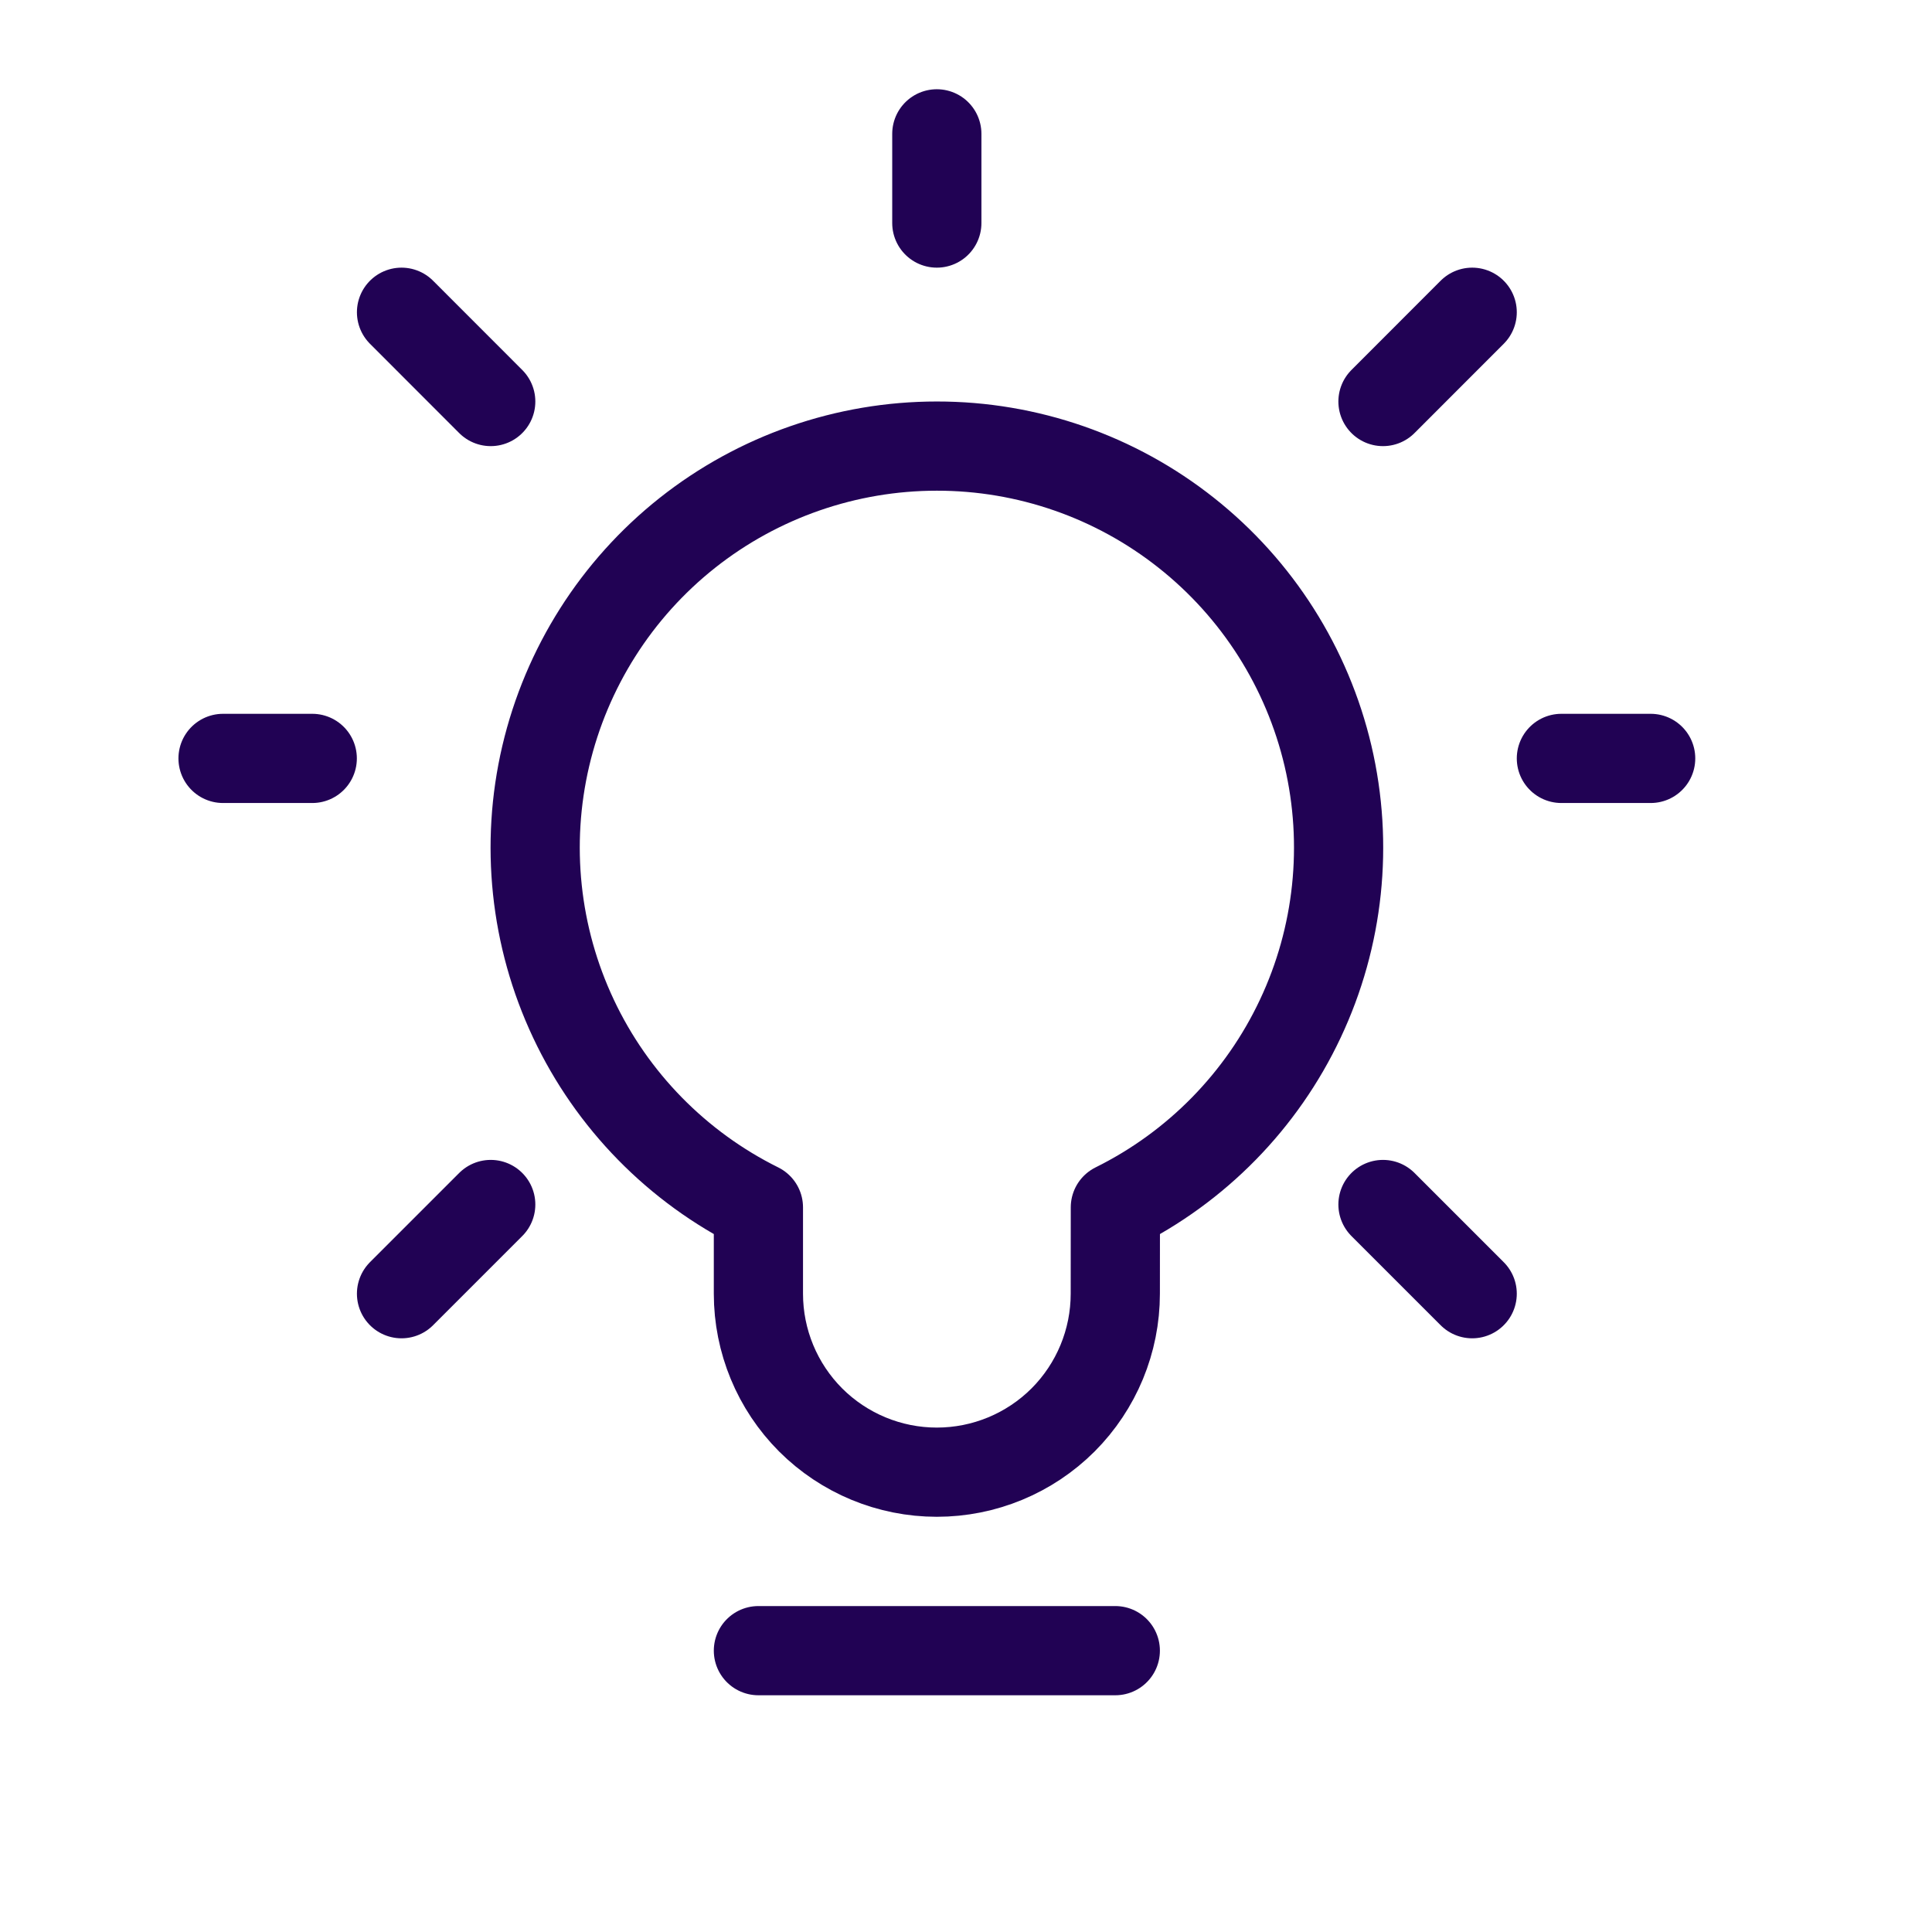
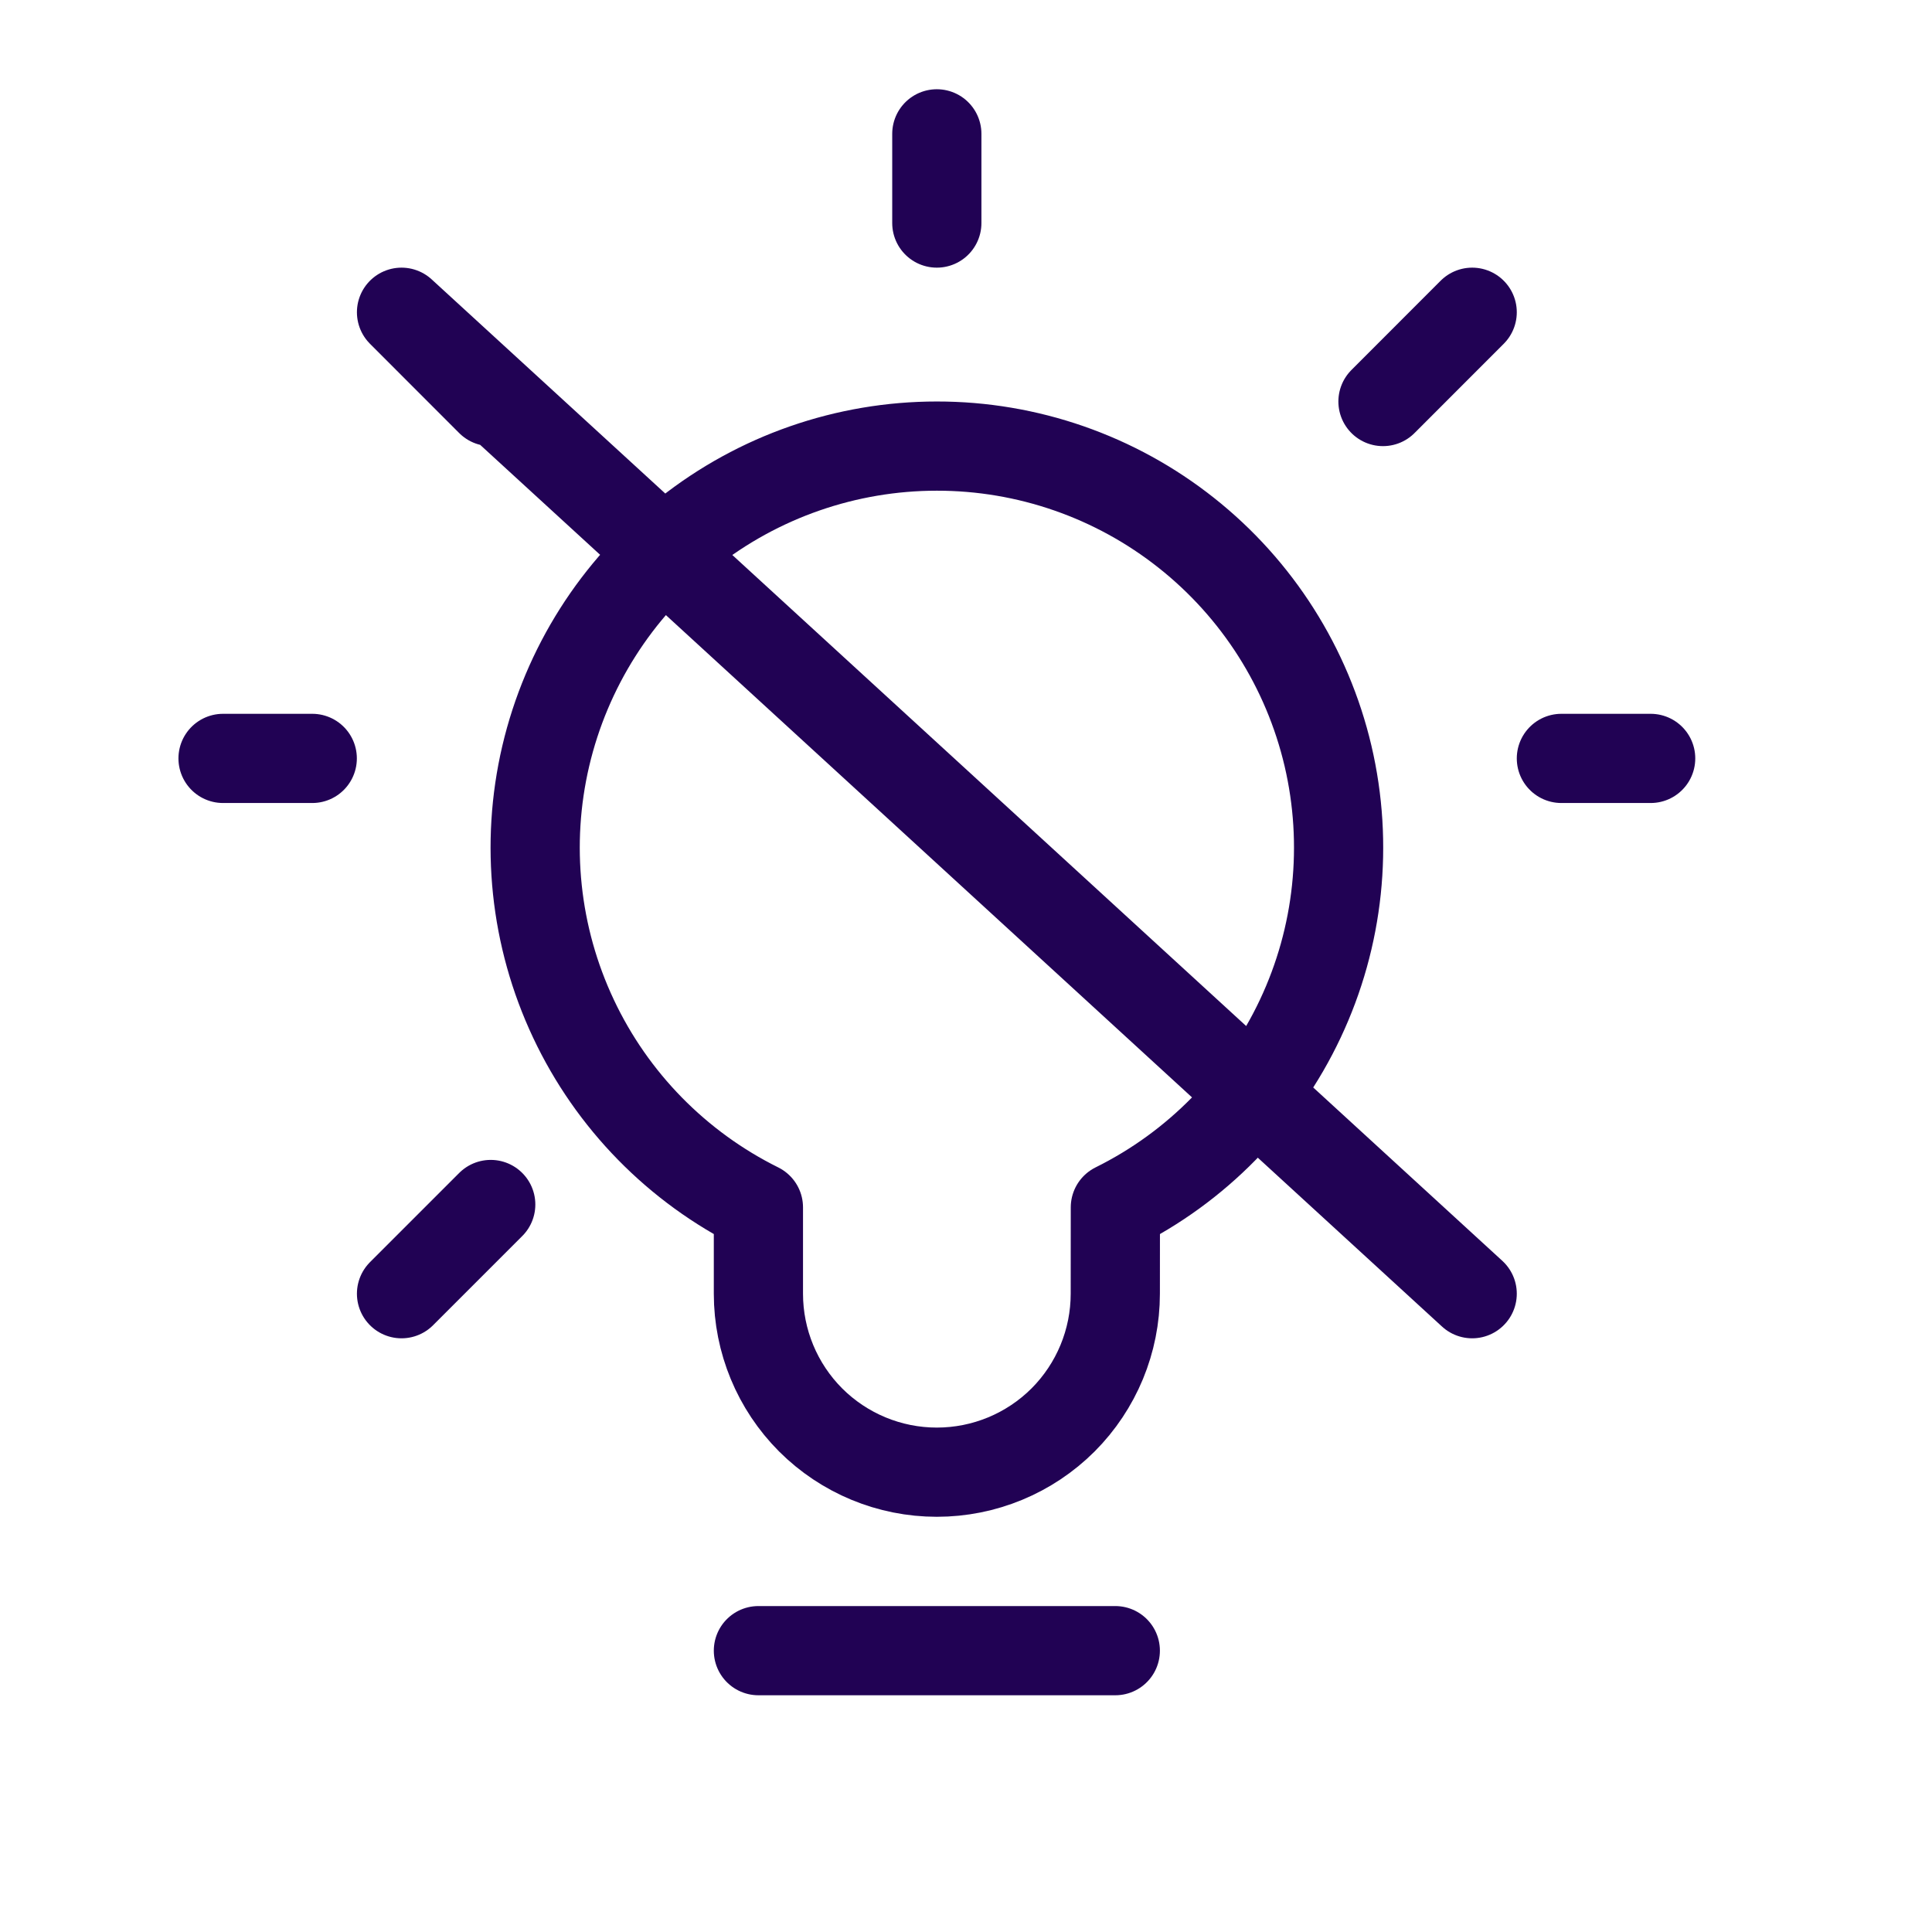
<svg xmlns="http://www.w3.org/2000/svg" width="29" height="29" viewBox="0 0 29 29" fill="none">
-   <path d="M11.384 24.777H16.741M14.062 3.348V2.009M20.759 6.027L22.098 4.687M7.366 6.027L6.027 4.687M20.759 18.08L22.098 19.419M7.366 18.08L6.027 19.419M4.687 11.384H3.348M24.777 11.384H23.437M14.062 6.696C15.422 6.695 16.742 7.154 17.808 7.999C18.874 8.843 19.623 10.023 19.934 11.347C20.244 12.671 20.098 14.061 19.518 15.291C18.939 16.521 17.961 17.519 16.742 18.123L16.741 19.419C16.741 20.13 16.459 20.811 15.957 21.314C15.454 21.816 14.773 22.098 14.062 22.098C13.352 22.098 12.671 21.816 12.168 21.314C11.666 20.811 11.384 20.13 11.384 19.419V18.123C10.166 17.519 9.187 16.521 8.608 15.291C8.028 14.061 7.882 12.671 8.192 11.348C8.503 10.024 9.251 8.844 10.317 7.999C11.383 7.155 12.703 6.696 14.062 6.696Z" stroke="#210254" stroke-width="1.339" stroke-linecap="round" stroke-linejoin="round" />
+   <path d="M11.384 24.777H16.741M14.062 3.348V2.009M20.759 6.027L22.098 4.687M7.366 6.027L6.027 4.687L22.098 19.419M7.366 18.08L6.027 19.419M4.687 11.384H3.348M24.777 11.384H23.437M14.062 6.696C15.422 6.695 16.742 7.154 17.808 7.999C18.874 8.843 19.623 10.023 19.934 11.347C20.244 12.671 20.098 14.061 19.518 15.291C18.939 16.521 17.961 17.519 16.742 18.123L16.741 19.419C16.741 20.13 16.459 20.811 15.957 21.314C15.454 21.816 14.773 22.098 14.062 22.098C13.352 22.098 12.671 21.816 12.168 21.314C11.666 20.811 11.384 20.13 11.384 19.419V18.123C10.166 17.519 9.187 16.521 8.608 15.291C8.028 14.061 7.882 12.671 8.192 11.348C8.503 10.024 9.251 8.844 10.317 7.999C11.383 7.155 12.703 6.696 14.062 6.696Z" stroke="#210254" stroke-width="1.339" stroke-linecap="round" stroke-linejoin="round" />
</svg>